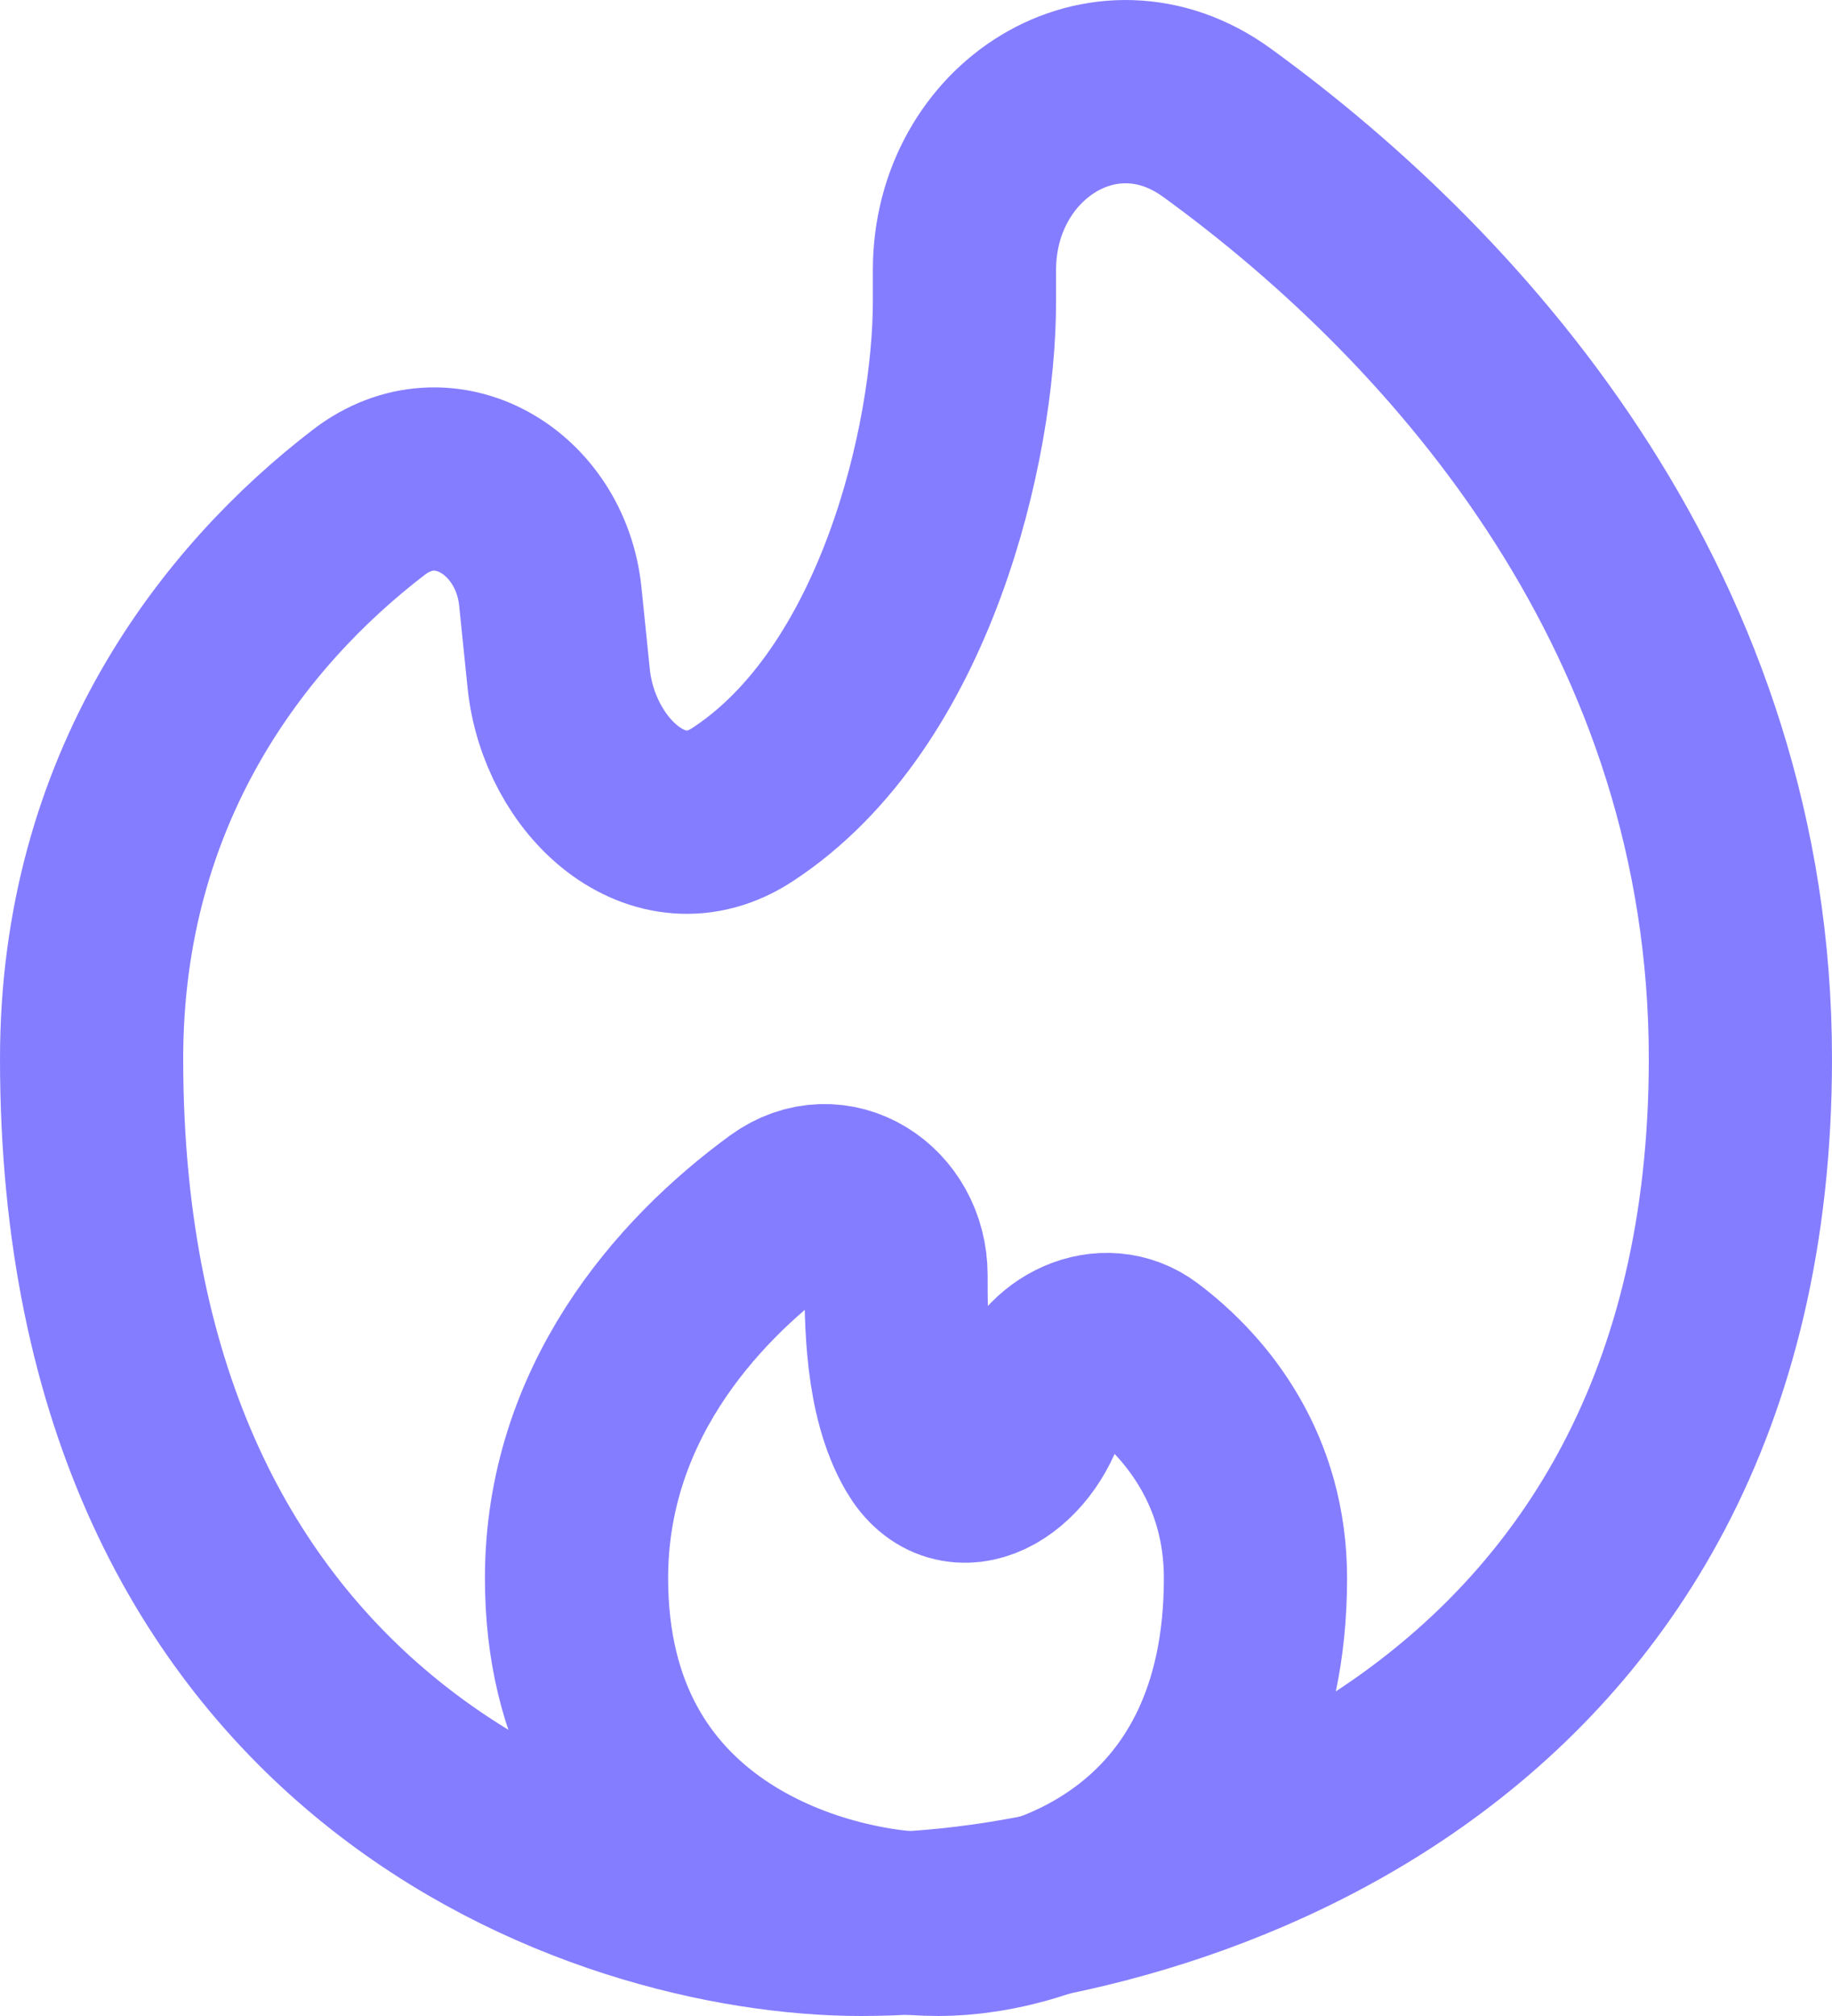
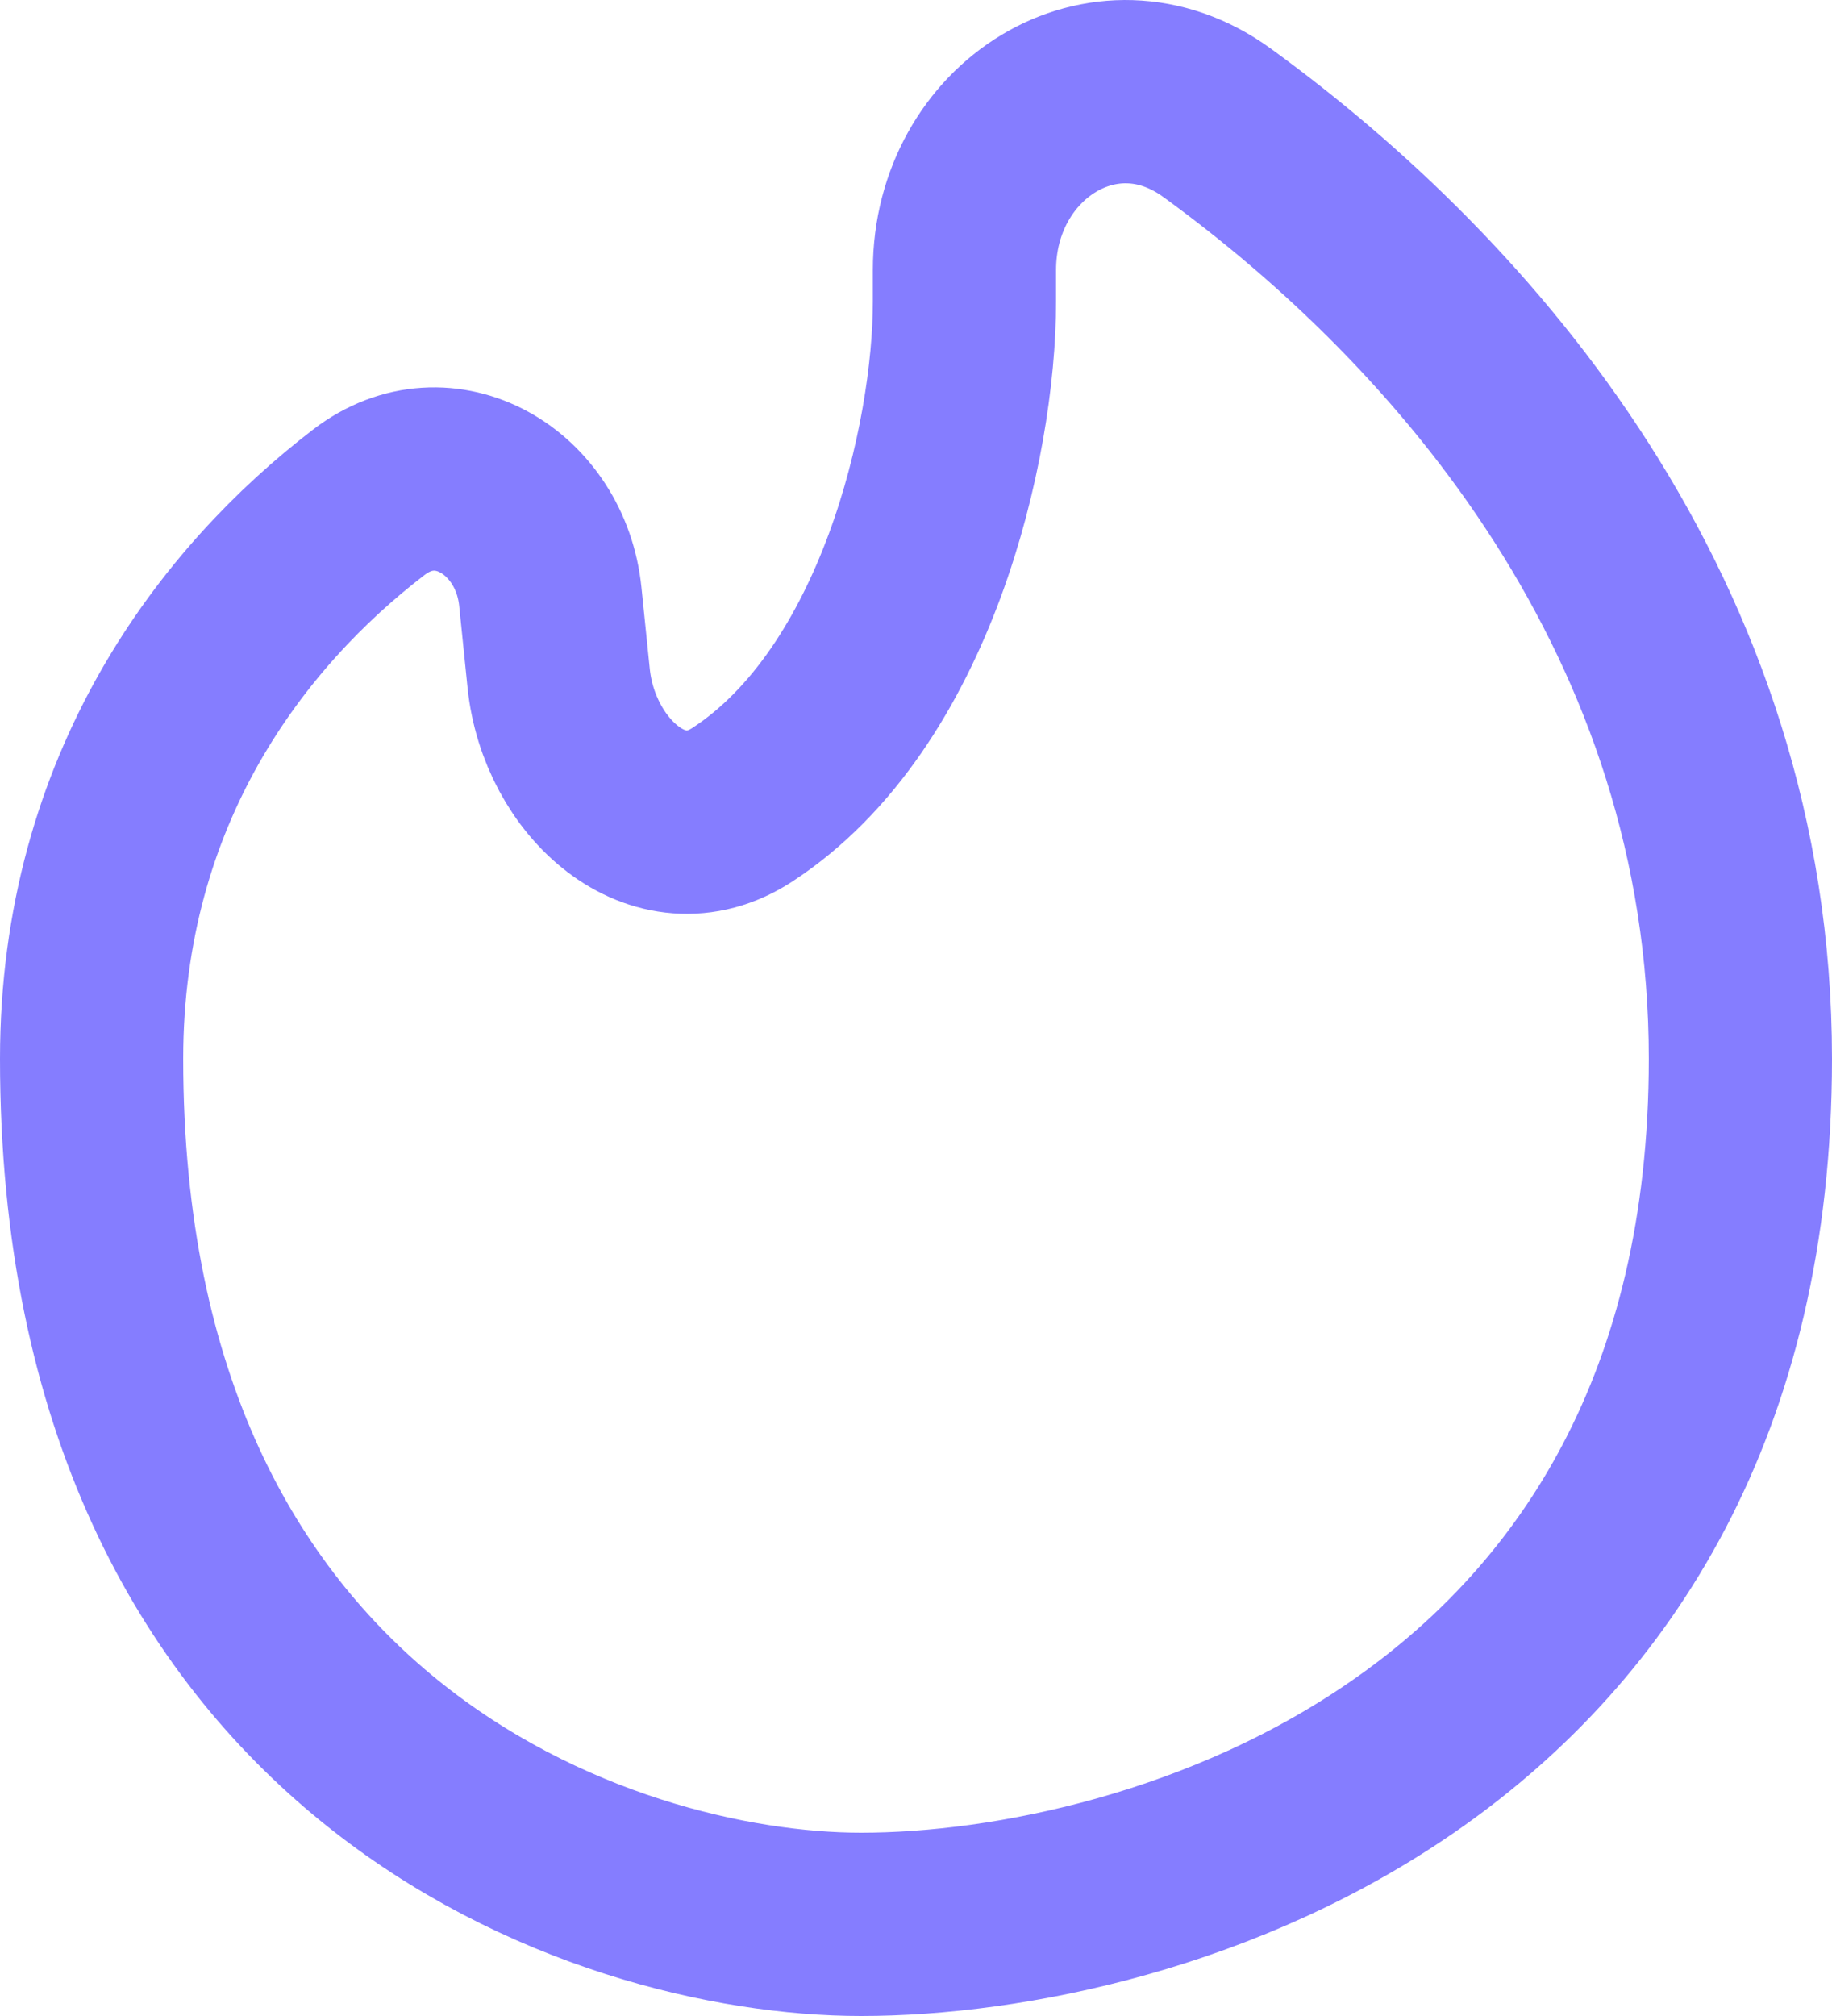
<svg xmlns="http://www.w3.org/2000/svg" width="20" height="22" viewBox="0 0 20 22" fill="none">
  <path d="M19 11.554C19 19.111 12.6 21 9.4 21C6.6 21 1 19.111 1 11.554C1 8.599 2.547 6.614 4.028 5.48C4.852 4.849 5.903 5.477 6.008 6.512L6.099 7.402C6.21 8.487 7.193 9.376 8.104 8.782C9.888 7.618 10.529 4.822 10.529 3.29V2.946C10.529 1.426 12.058 0.449 13.285 1.339C15.999 3.309 19 6.744 19 11.554Z" stroke="#857DFF" stroke-width="2" />
-   <path d="M6.294 17.222C6.294 20.244 8.929 21 10.247 21C11.4 21 13.706 20.244 13.706 17.222C13.706 16.052 13.082 15.262 12.478 14.806C12.057 14.488 11.464 14.774 11.319 15.283C11.13 15.946 10.448 16.363 10.1 15.768C9.782 15.223 9.782 14.407 9.782 13.916C9.782 13.239 9.104 12.802 8.559 13.199C7.466 13.996 6.294 15.348 6.294 17.222Z" stroke="#857DFF" stroke-width="2" />
</svg>